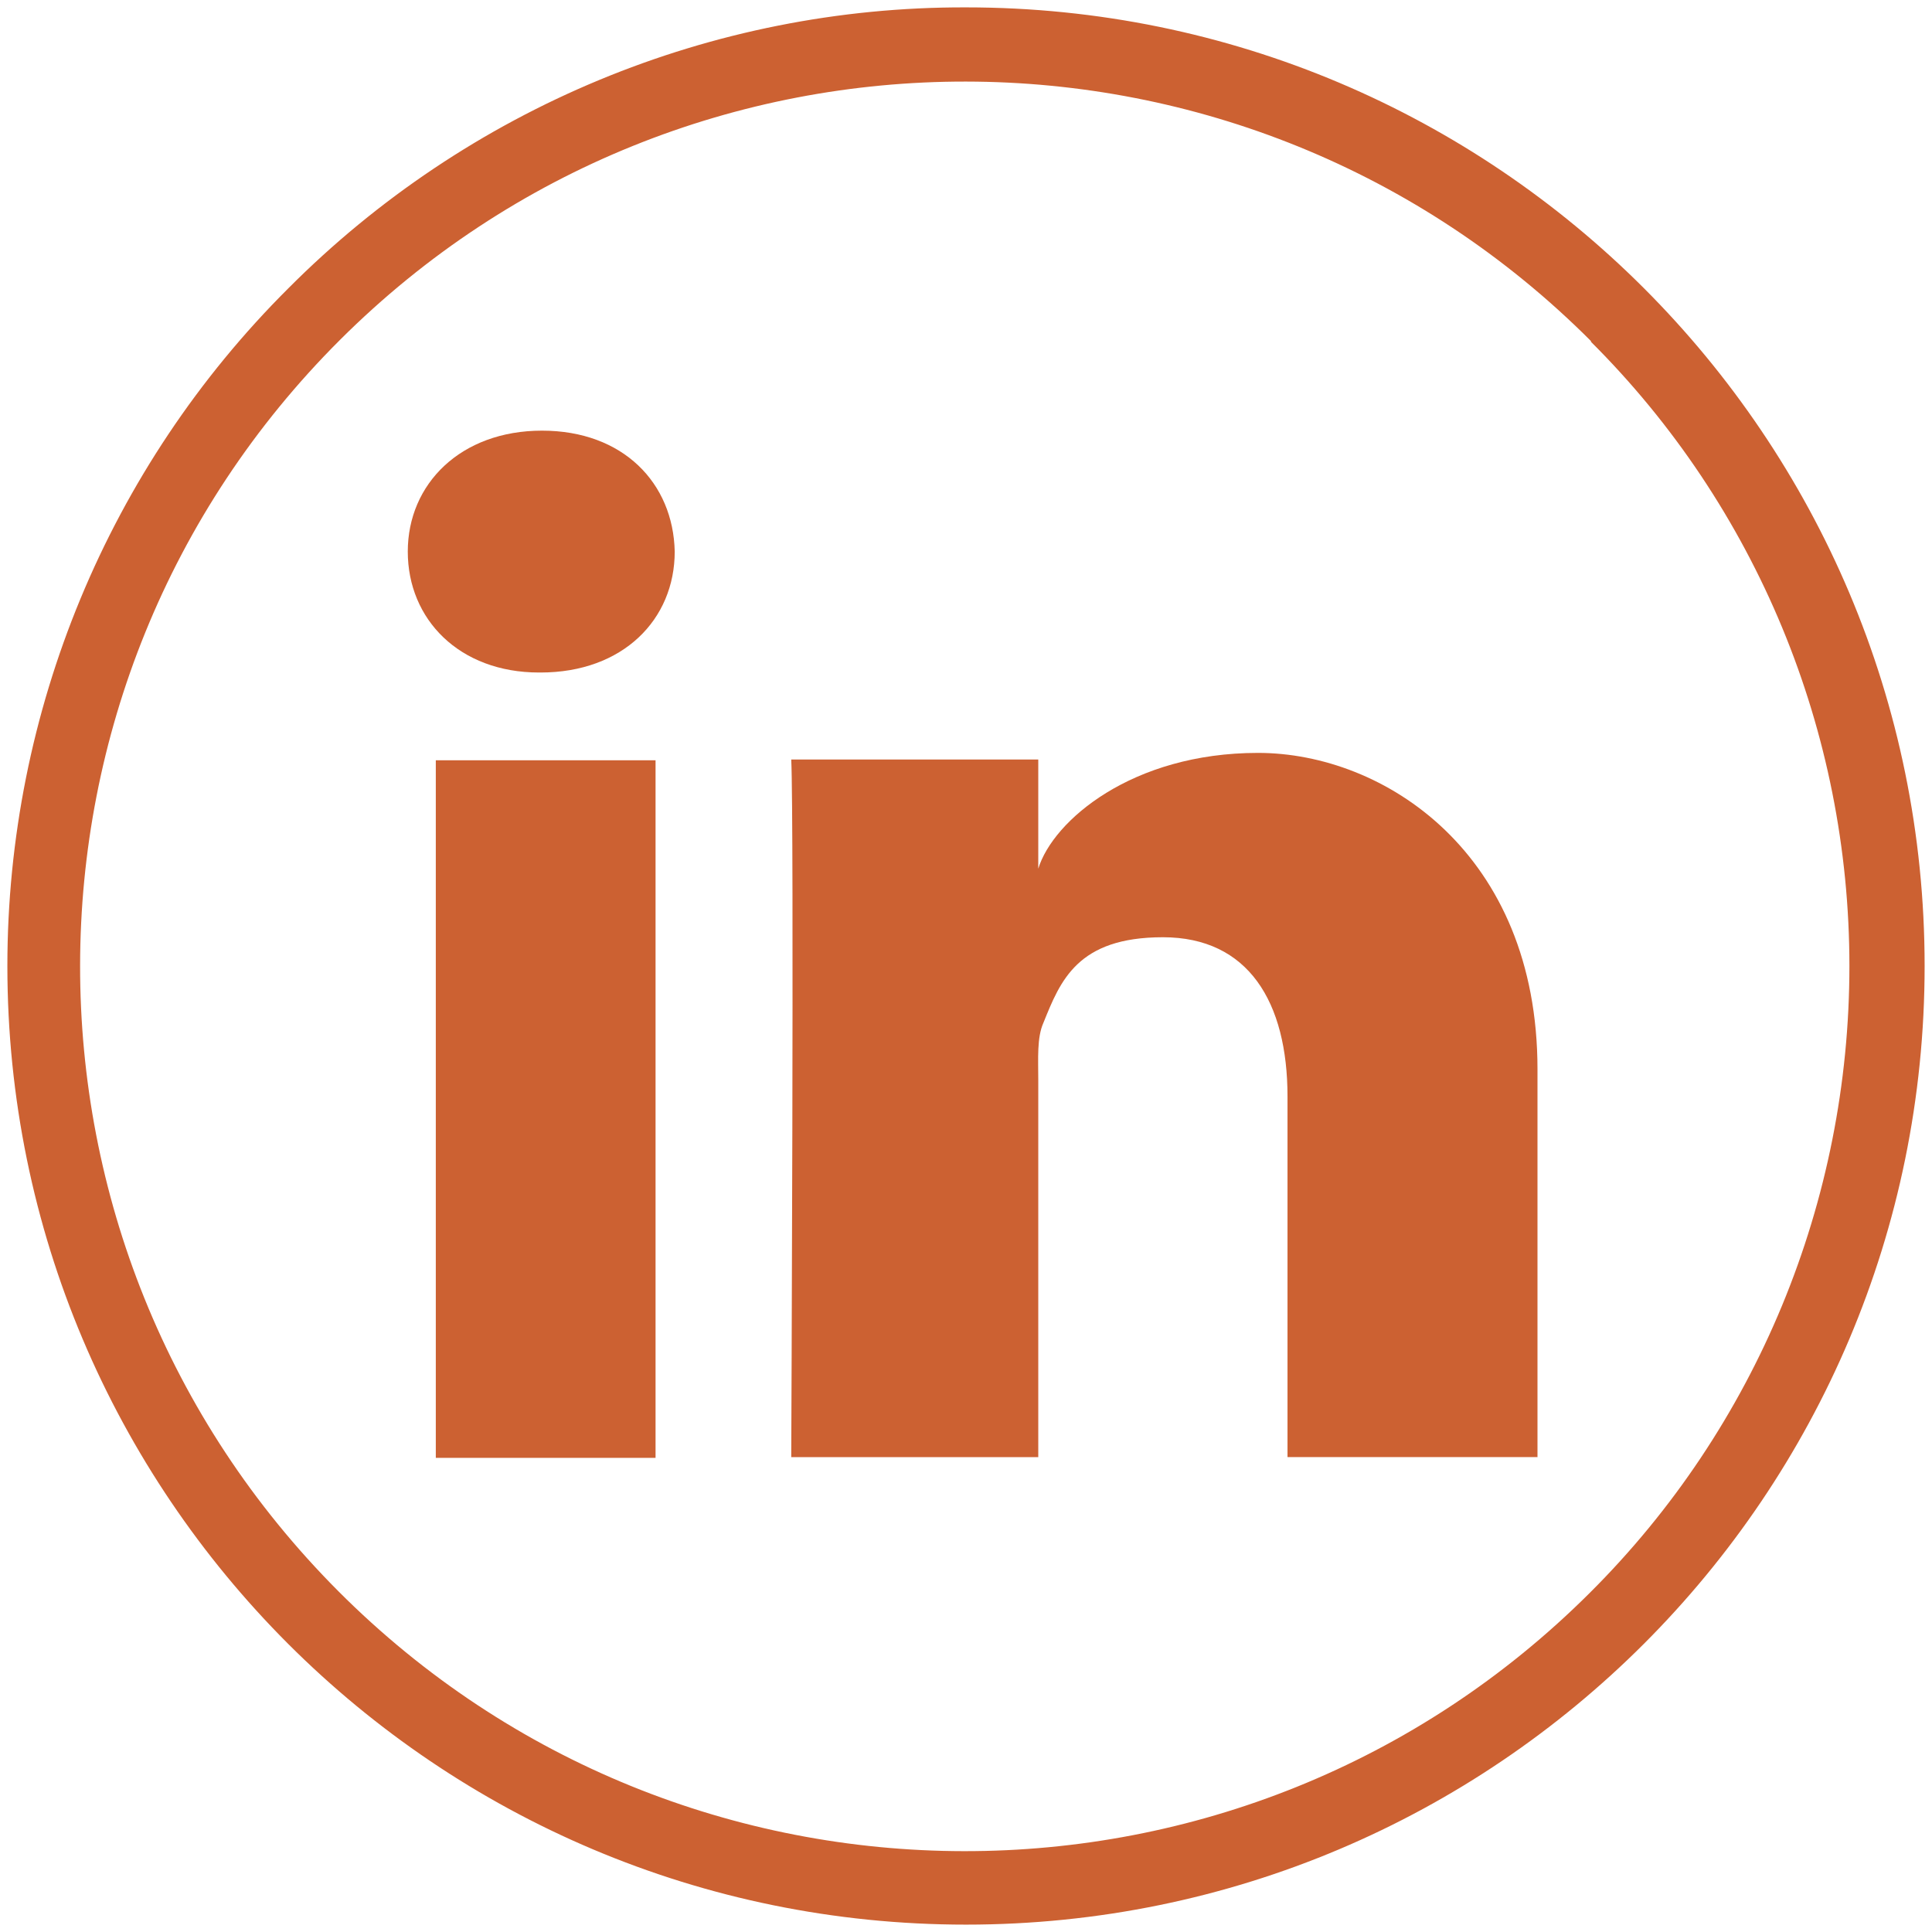
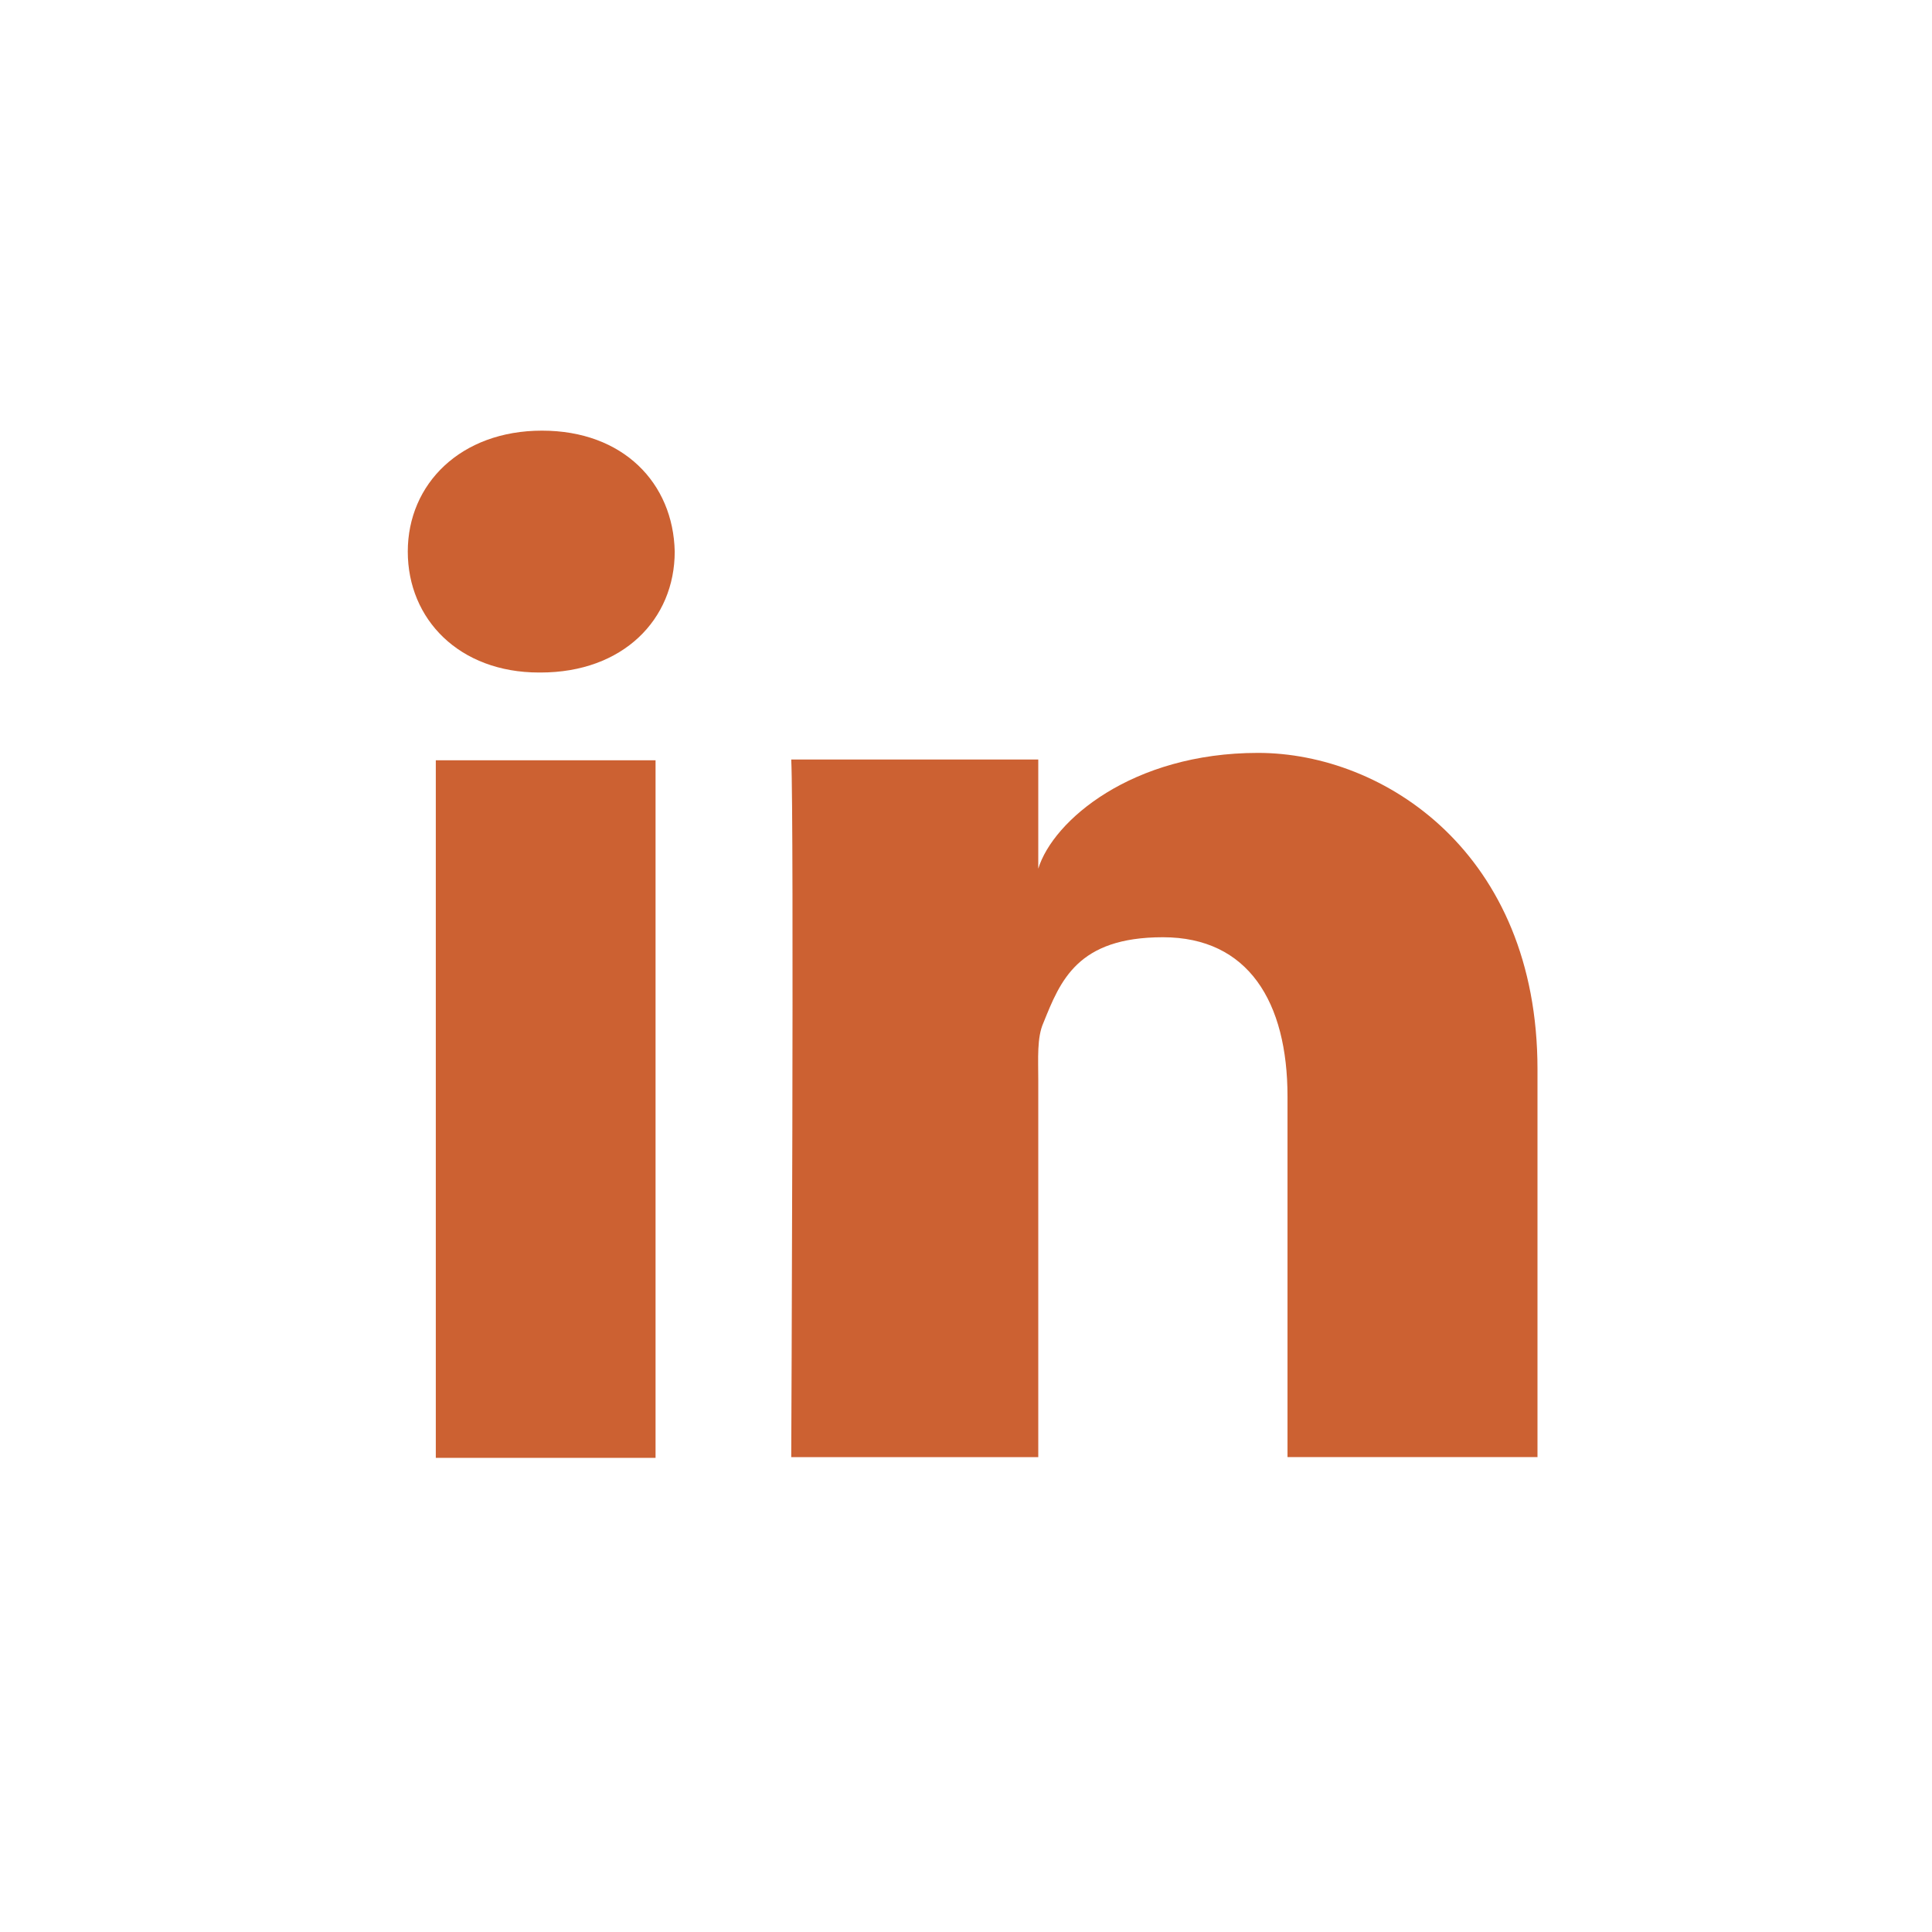
<svg xmlns="http://www.w3.org/2000/svg" id="Ebene_1" data-name="Ebene 1" version="1.1" viewBox="0 0 262 262">
  <defs>
    <style>
      .cls-1, .cls-2 {
        fill: #cc6132;
        stroke-width: 0px;
      }

      .cls-2 {
        fill-rule: evenodd;
      }
    </style>
  </defs>
-   <path class="cls-1" d="M131,1c71.8,0,130,58.2,130,130,0,71.8-58.2,130-130,130-71.8,0-130-58.2-130-130,0-34.5,13.7-67.6,38.1-91.9C63.4,14.7,96.5.9,131,1ZM215.8,46.3C169-.6,93-.7,46.1,46.1-.8,92.9-.9,168.9,45.9,215.8c46.8,46.9,122.8,47,169.7.2,22.6-22.5,35.2-53.1,35.2-85,0-31.8-12.6-62.3-35.1-84.7Z" />
  <g id="Icons">
    <g id="Black">
      <path id="LinkedIn" class="cls-2" d="M208.4,197.6h-33.8v-48.9c0-12.8-5.3-21.6-16.9-21.6s-13.9,5.9-16.2,11.6c-.9,2-.7,4.9-.7,7.7v51.2h-33.5s.4-86.7,0-94.6h33.5v14.8c2-6.5,12.7-15.7,29.8-15.7s37.9,13.6,37.9,42.9v52.6h0ZM73.3,91.2h-.2c-10.8,0-17.8-7.2-17.8-16.4s7.2-16.4,18.2-16.4,17.8,7.1,18,16.4c0,9.2-7,16.4-18.2,16.4h0ZM59.1,103.1h29.8v94.6h-29.8v-94.6h0Z" />
    </g>
  </g>
</svg>